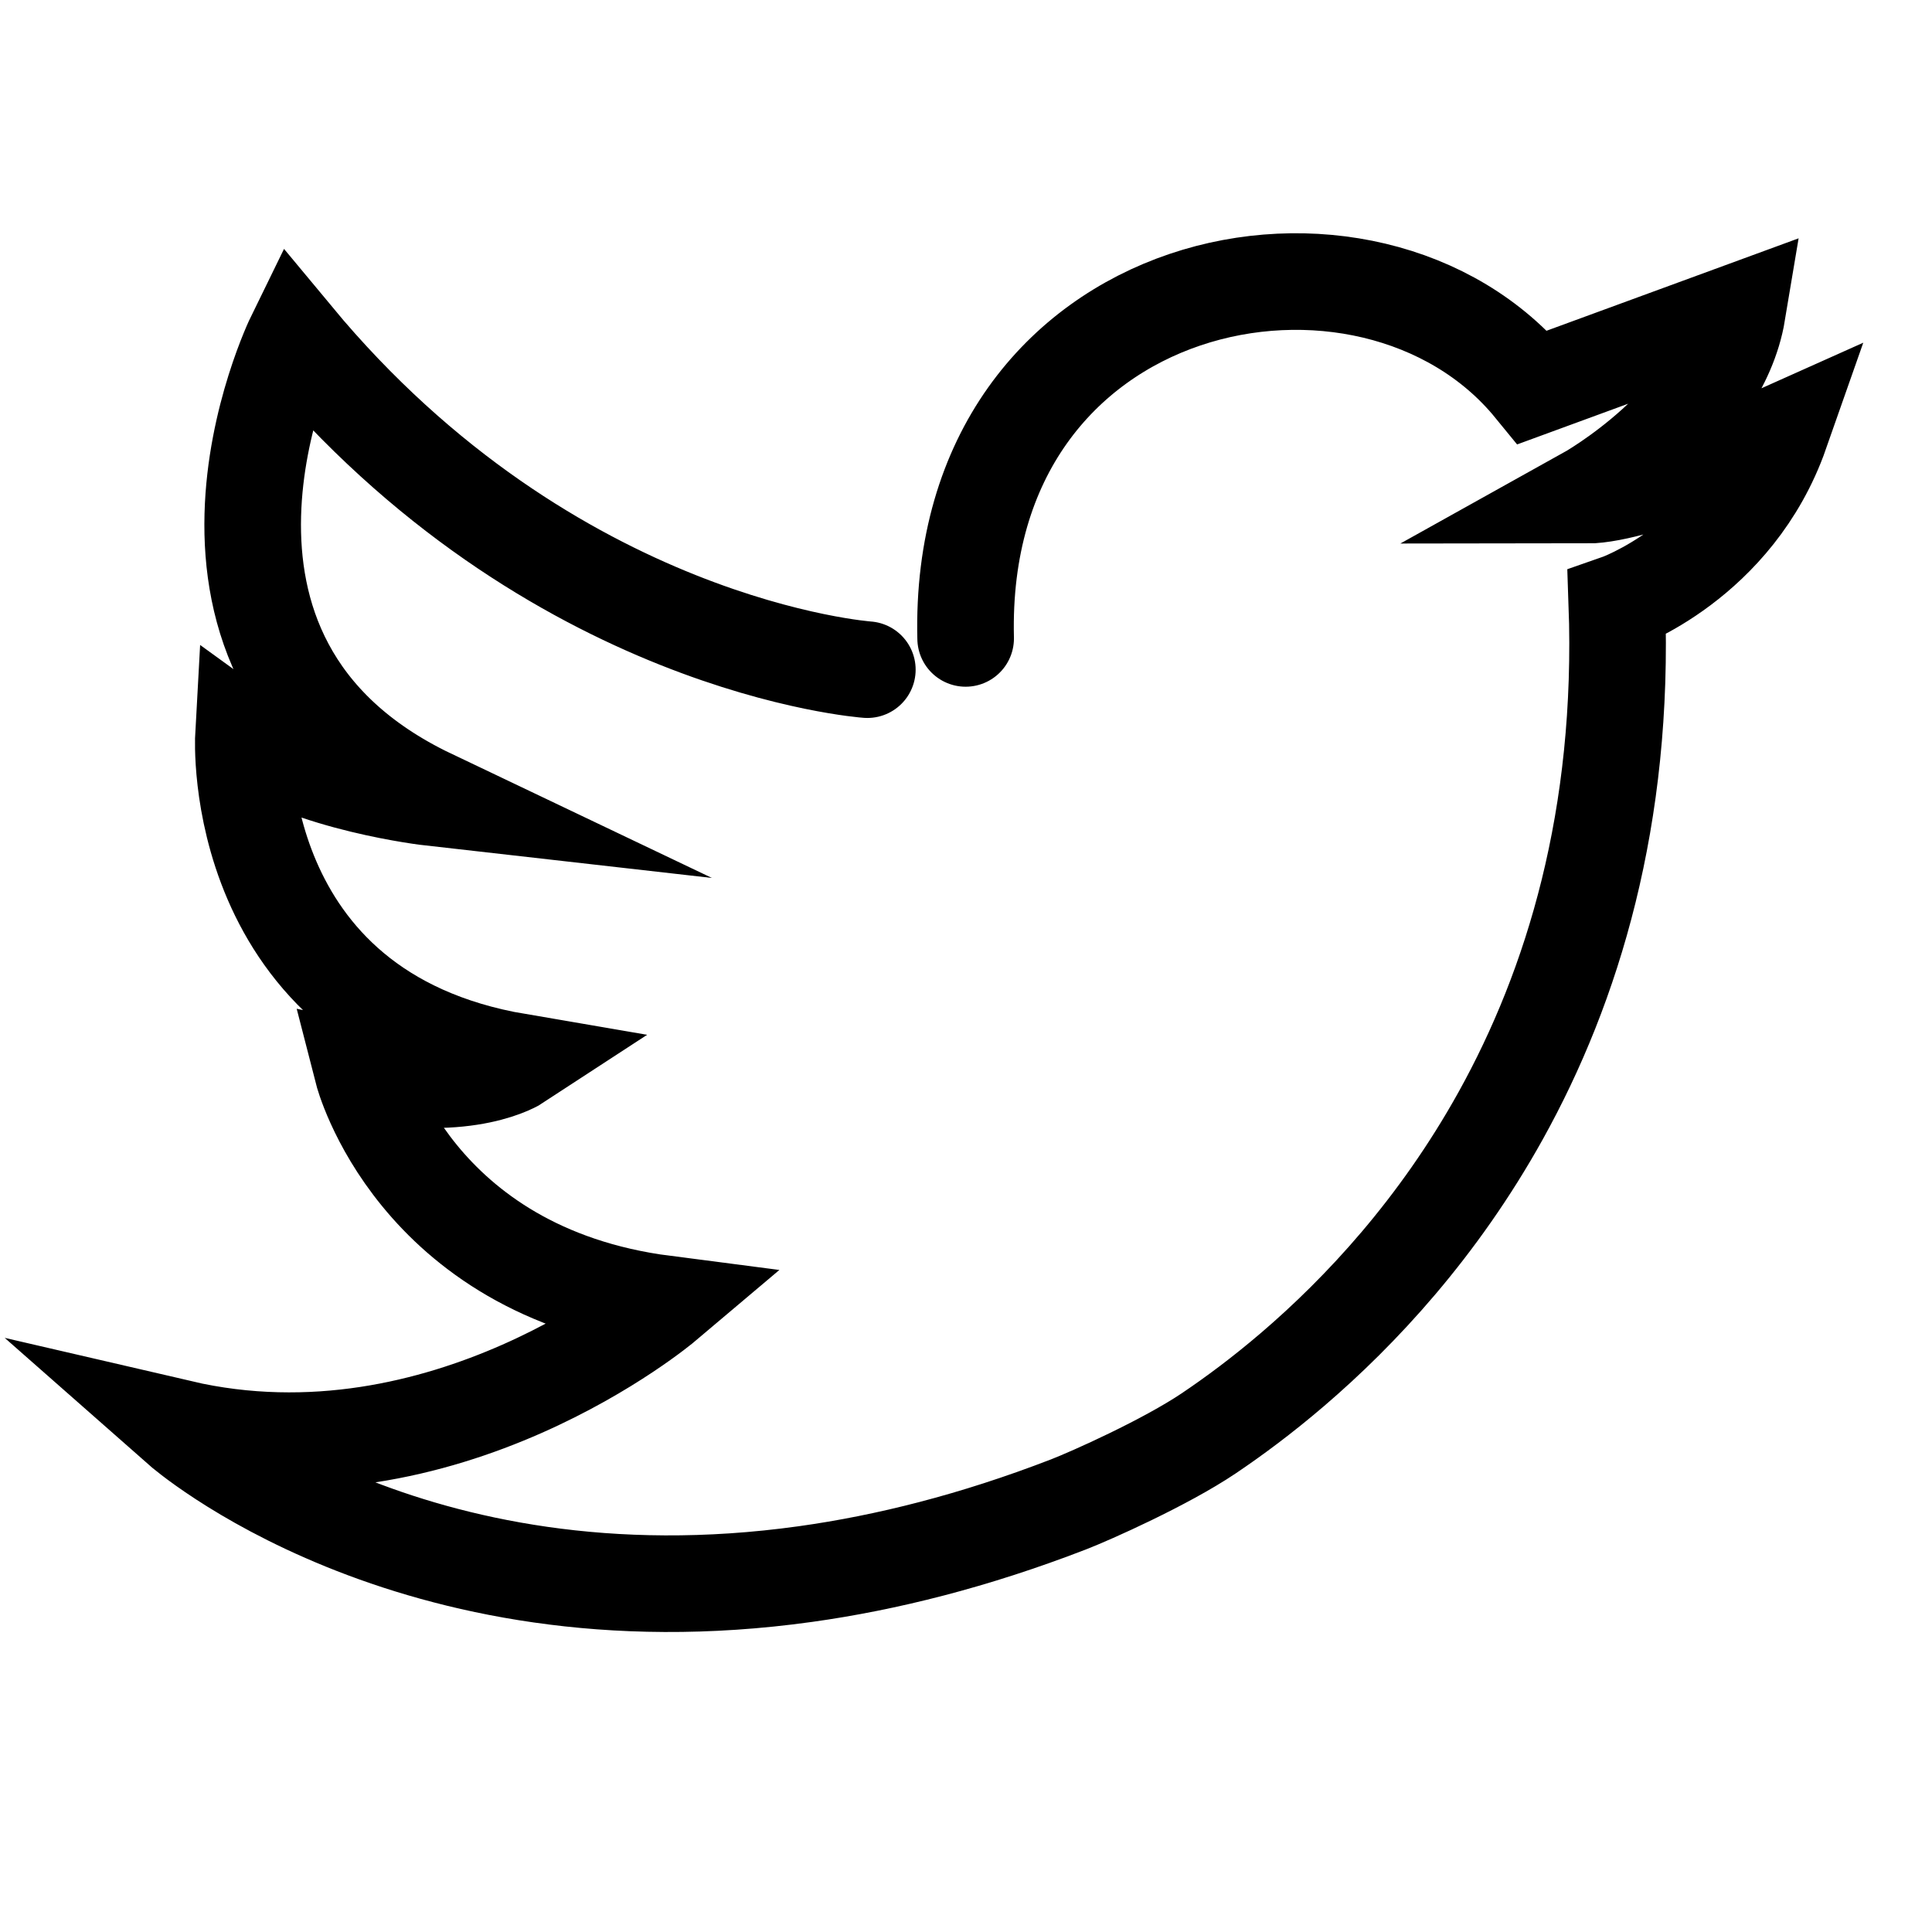
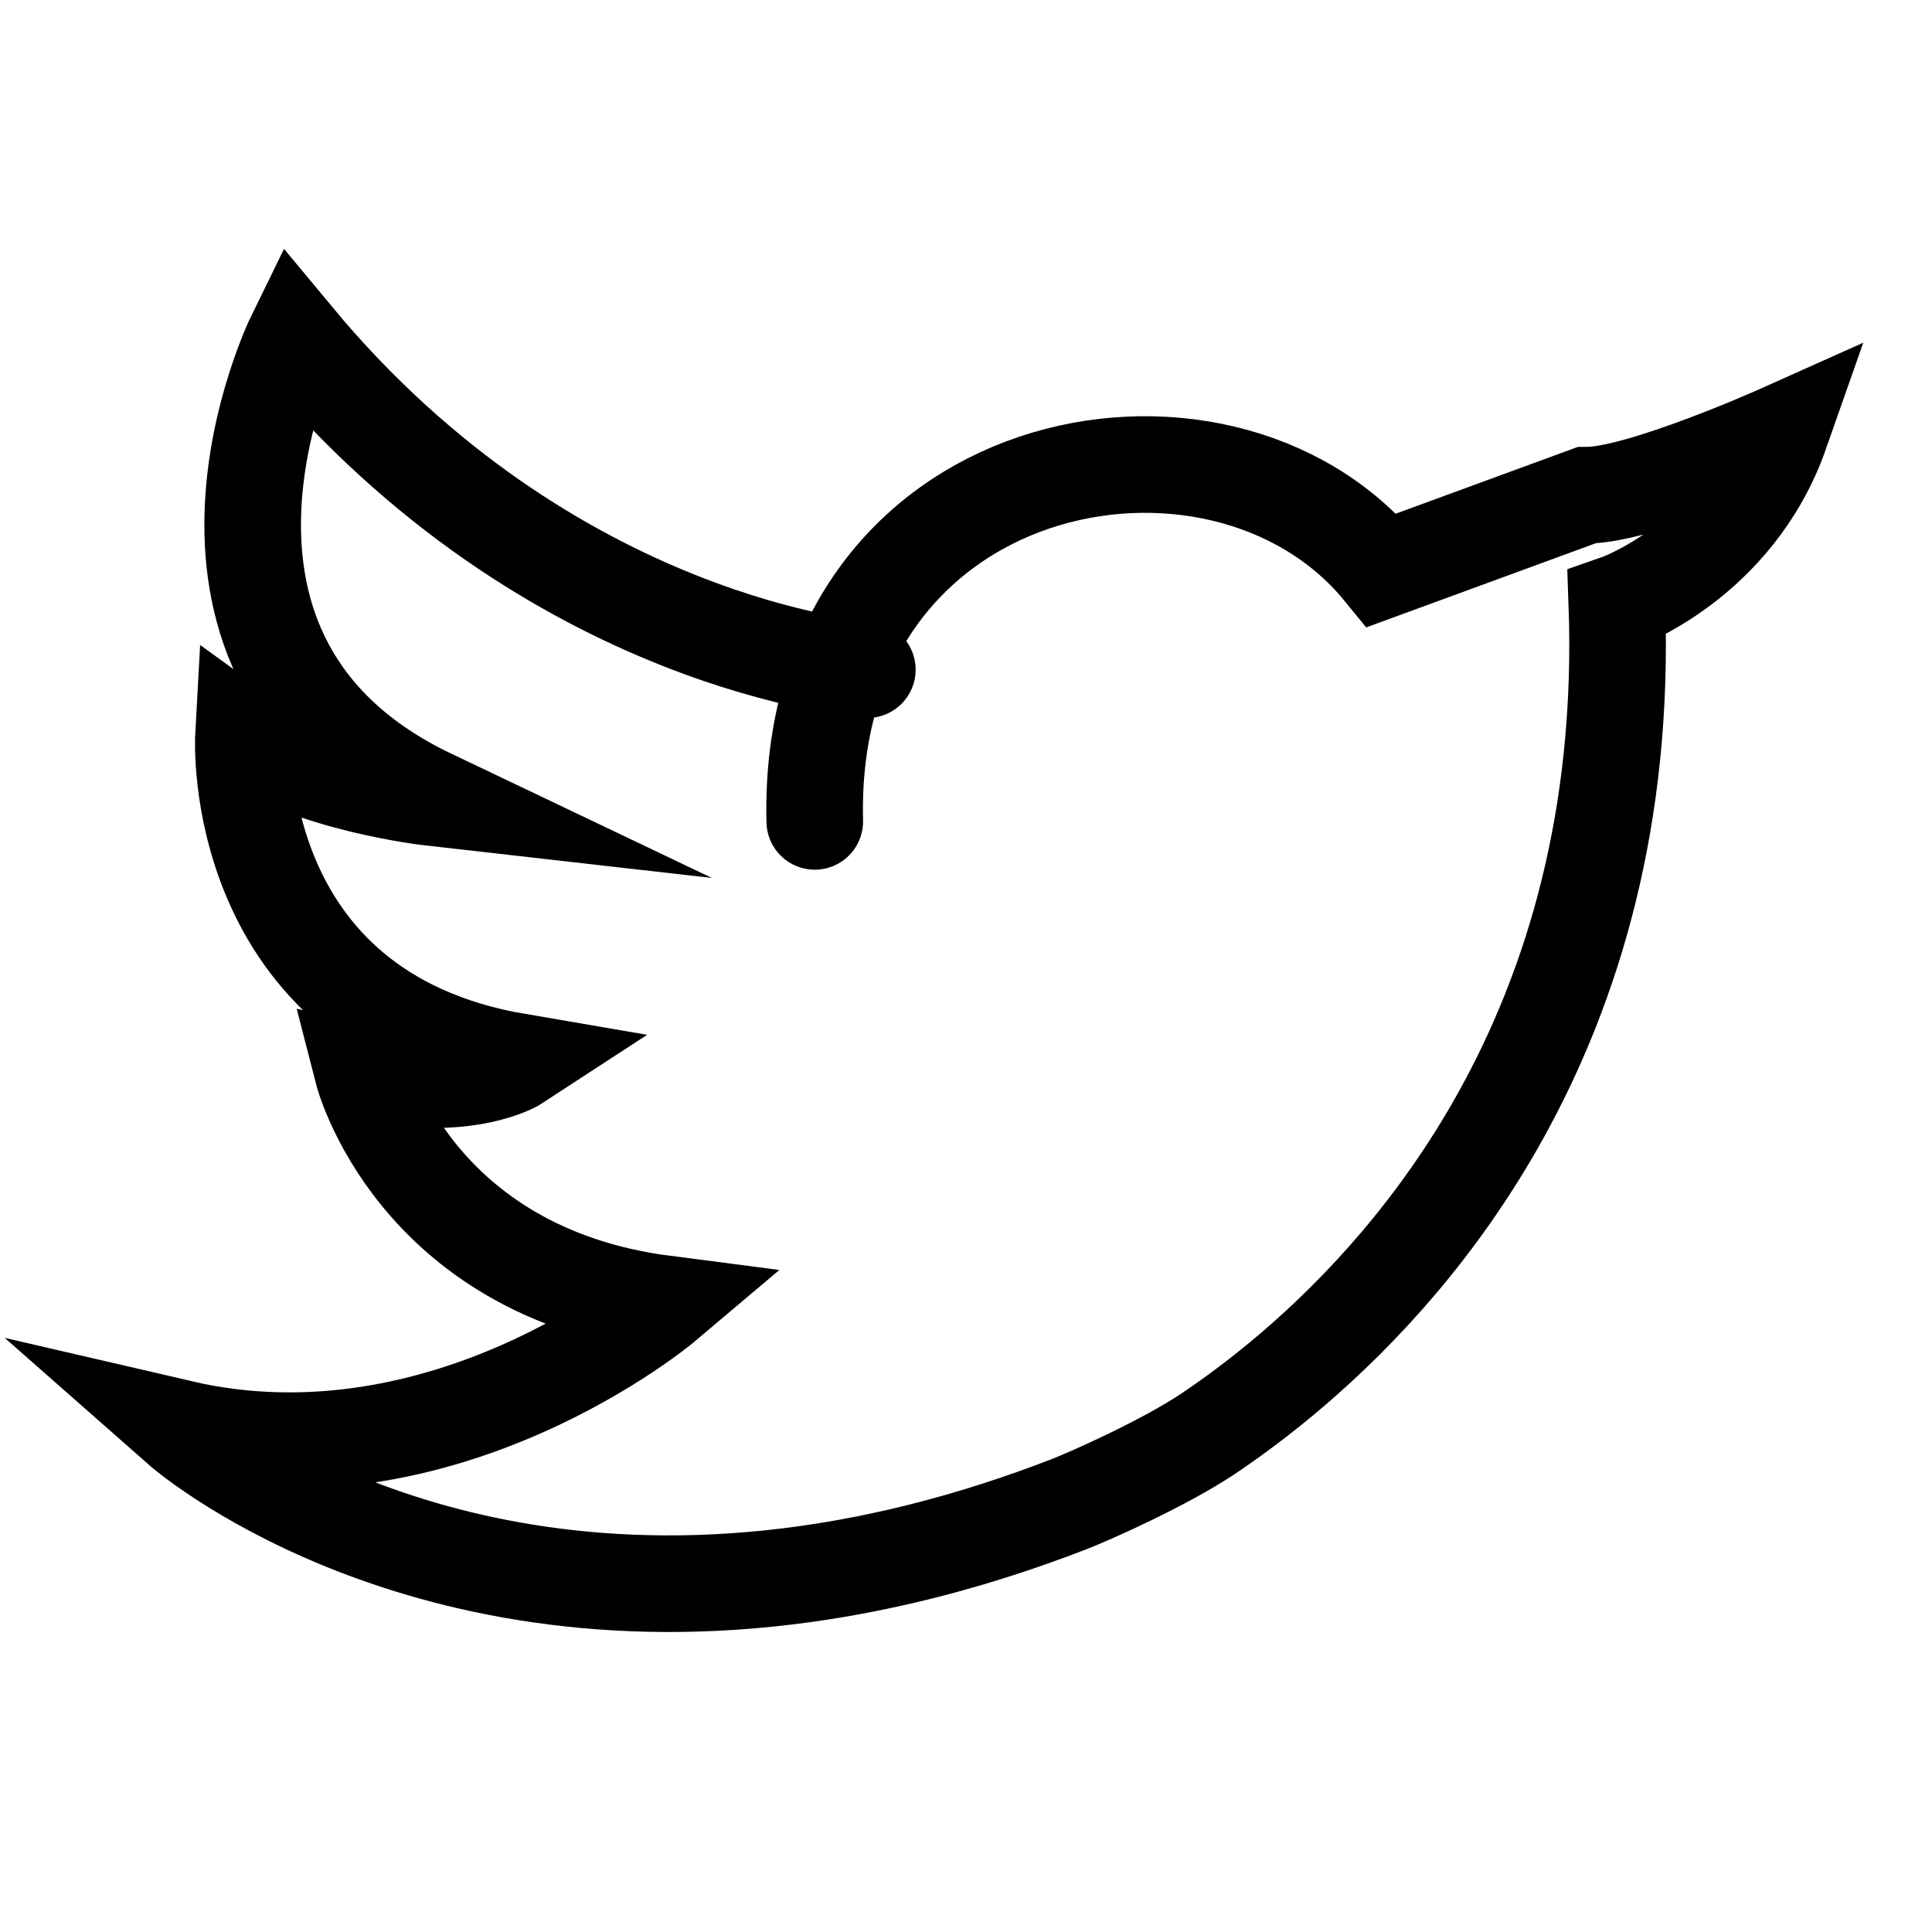
<svg xmlns="http://www.w3.org/2000/svg" version="1.1" id="Layer_1" x="0px" y="0px" viewBox="0 0 1200 1200" style="enable-background:new 0 0 1200 1200;" xml:space="preserve">
  <style type="text/css">
	.st0{fill:none;stroke:#000000;stroke-width:60;stroke-linecap:round;stroke-miterlimit:10;}
	.st1{fill:none;stroke:#000000;stroke-width:20;stroke-linecap:round;stroke-linejoin:round;stroke-miterlimit:10;}
	.st2{fill:none;stroke:#000000;stroke-width:20;stroke-miterlimit:10;}
	.st3{fill:#FFFFFF;stroke:#000000;stroke-width:15;stroke-linecap:round;stroke-miterlimit:10;}
	.st4{fill:#FFFFFF;stroke:#000000;stroke-width:15;stroke-miterlimit:10;}
	.st5{fill:none;stroke:#000000;stroke-width:15;stroke-linecap:round;stroke-miterlimit:10;}
	.st6{fill:none;stroke:#000000;stroke-width:15;stroke-linecap:round;stroke-linejoin:round;stroke-miterlimit:10;}
	.st7{fill:none;stroke:#000000;stroke-width:15;stroke-miterlimit:10;}
	.st8{fill:none;stroke:#000000;stroke-width:14.902;stroke-linecap:round;stroke-miterlimit:10;}
</style>
-   <path class="st0" d="M538.72,415.94c0,0-195.88-13.76-355.76-206.47c0,0-97.41,199.06,84.71,285.88c0,0-75.83-8.59-116.47-38.12  c0,0-9.53,171.53,170.47,202.24c0,0-30.71,20.12-96.35,6.35c0,0,31.76,123.88,187.41,144c0,0-136.59,115.41-300.71,77.29  c0,0,141.85,124.97,388.33,90.56c50.17-7,104.68-20.61,163.2-43.21c13.93-5.38,60.31-26.08,87.28-44.23  c15.04-10.13,32.93-23.29,52.13-39.74c42-35.98,90.34-87.66,129.17-157.58c44.74-80.57,76.86-185.37,72.12-318.26  c0,0,73.41-25.41,101.65-105.88c0,0-86.65,38.82-120.53,38.82c0,0,82.41-45.88,93.71-113.65l-127.06,46.59  c-100.94-123.53-357.88-73.41-352.24,156" />
+   <path class="st0" d="M538.72,415.94c0,0-195.88-13.76-355.76-206.47c0,0-97.41,199.06,84.71,285.88c0,0-75.83-8.59-116.47-38.12  c0,0-9.53,171.53,170.47,202.24c0,0-30.71,20.12-96.35,6.35c0,0,31.76,123.88,187.41,144c0,0-136.59,115.41-300.71,77.29  c0,0,141.85,124.97,388.33,90.56c50.17-7,104.68-20.61,163.2-43.21c13.93-5.38,60.31-26.08,87.28-44.23  c15.04-10.13,32.93-23.29,52.13-39.74c42-35.98,90.34-87.66,129.17-157.58c44.74-80.57,76.86-185.37,72.12-318.26  c0,0,73.41-25.41,101.65-105.88c0,0-86.65,38.82-120.53,38.82l-127.06,46.59  c-100.94-123.53-357.88-73.41-352.24,156" />
</svg>